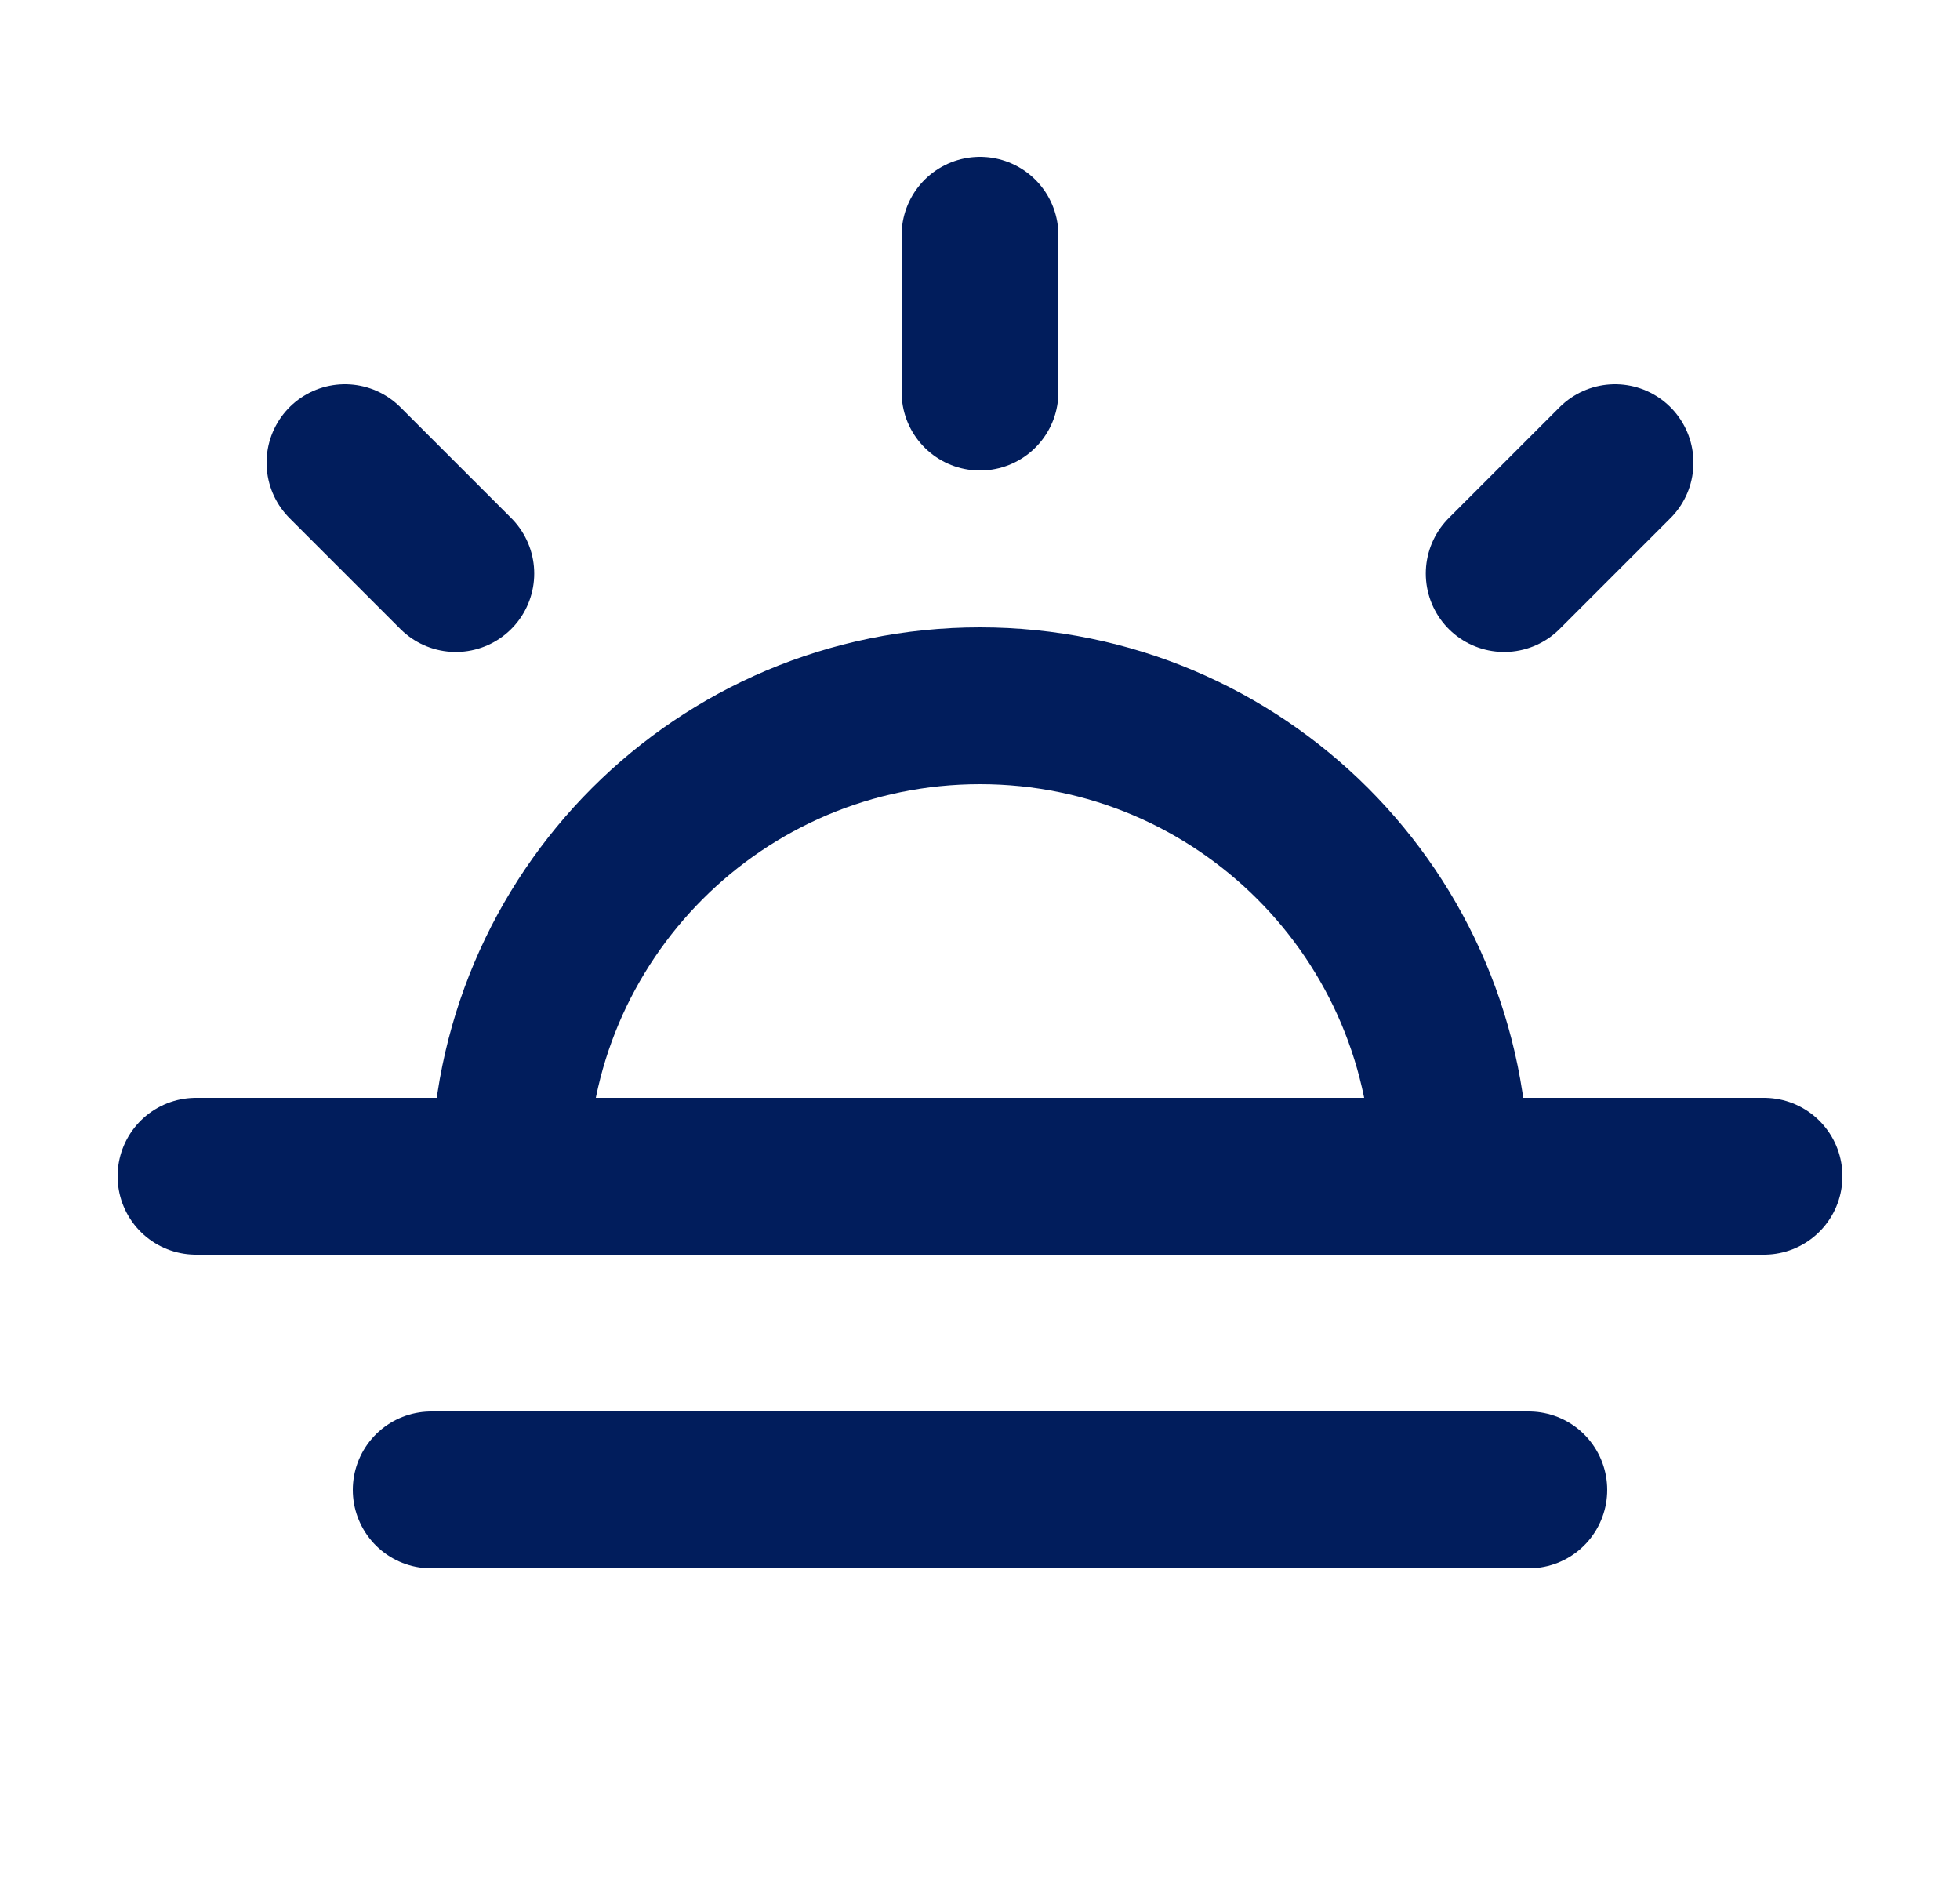
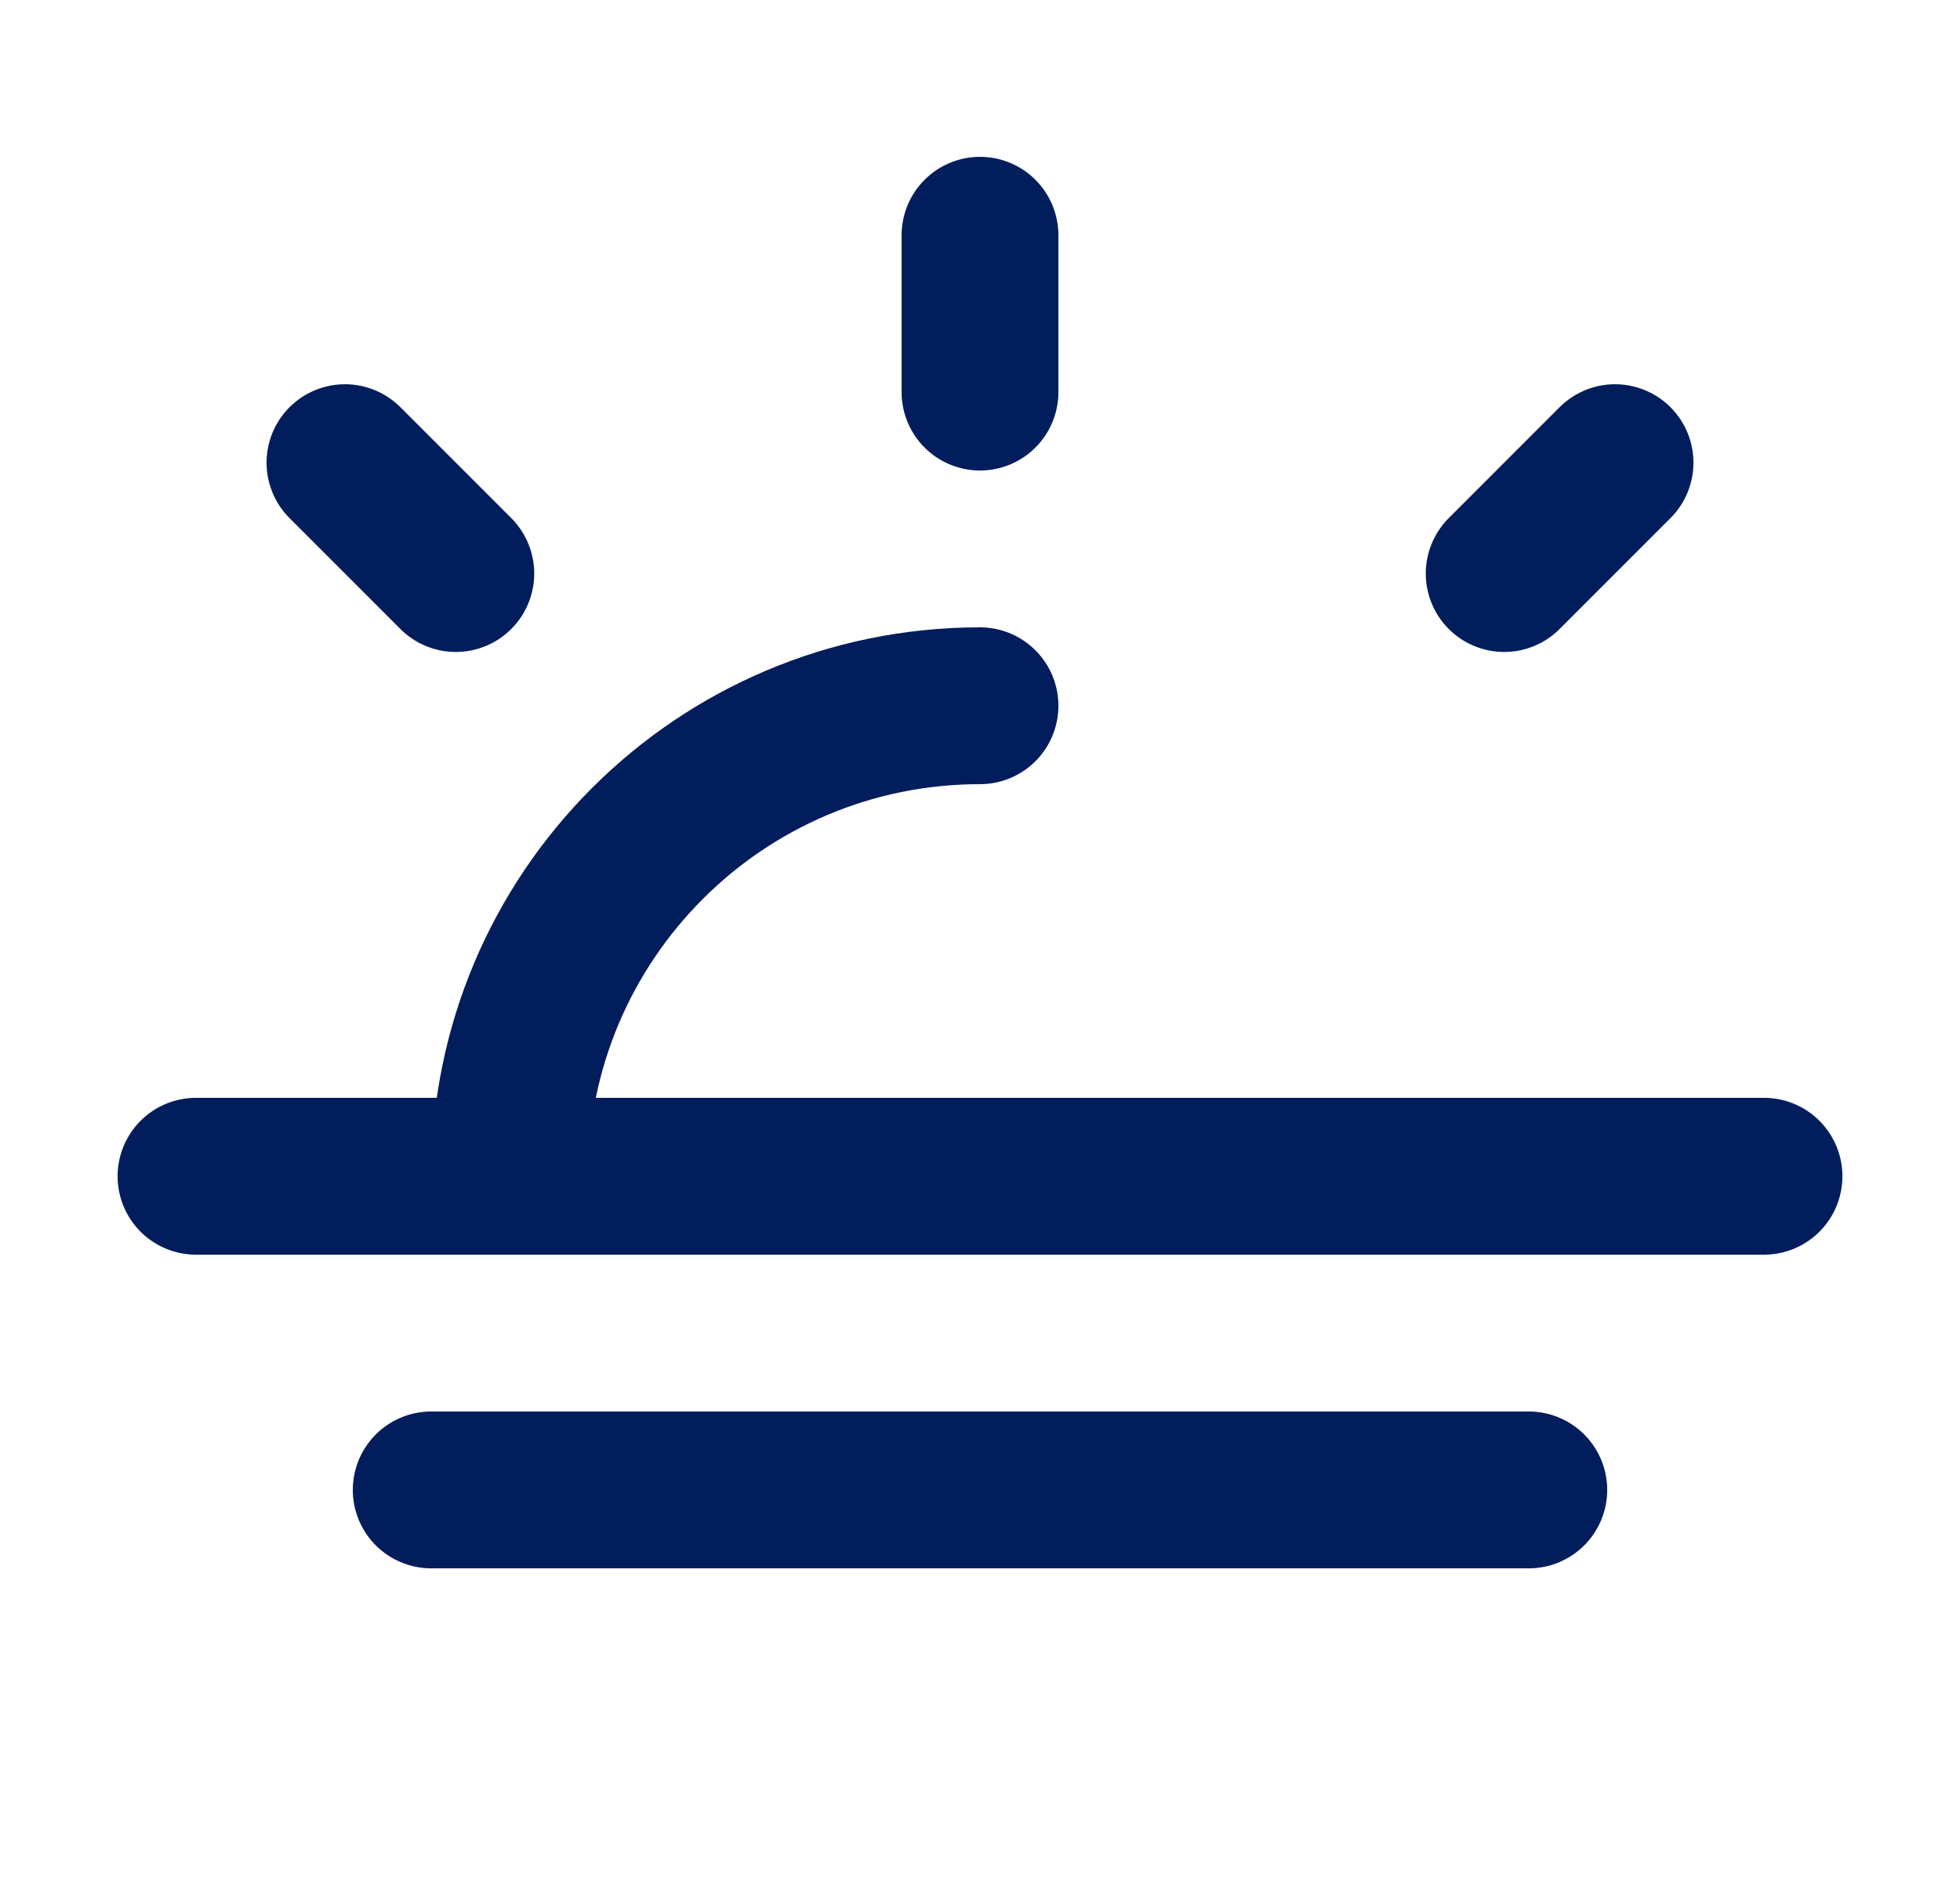
<svg xmlns="http://www.w3.org/2000/svg" width="25" height="24" viewBox="0 0 25 24" fill="none">
-   <path d="M12.5 3V5M5.814 7.314L4.4 5.9M19.186 7.314L20.6 5.9M6.5 15C6.5 11.686 9.186 9 12.5 9C15.814 9 18.5 11.686 18.5 15M22.5 15H2.5M19.5 19H5.5" stroke="#011D5C" stroke-width="2" stroke-linecap="round" stroke-linejoin="round" />
+   <path d="M12.5 3V5M5.814 7.314L4.4 5.9M19.186 7.314L20.6 5.9M6.5 15C6.5 11.686 9.186 9 12.5 9M22.5 15H2.5M19.5 19H5.5" stroke="#011D5C" stroke-width="2" stroke-linecap="round" stroke-linejoin="round" />
</svg>